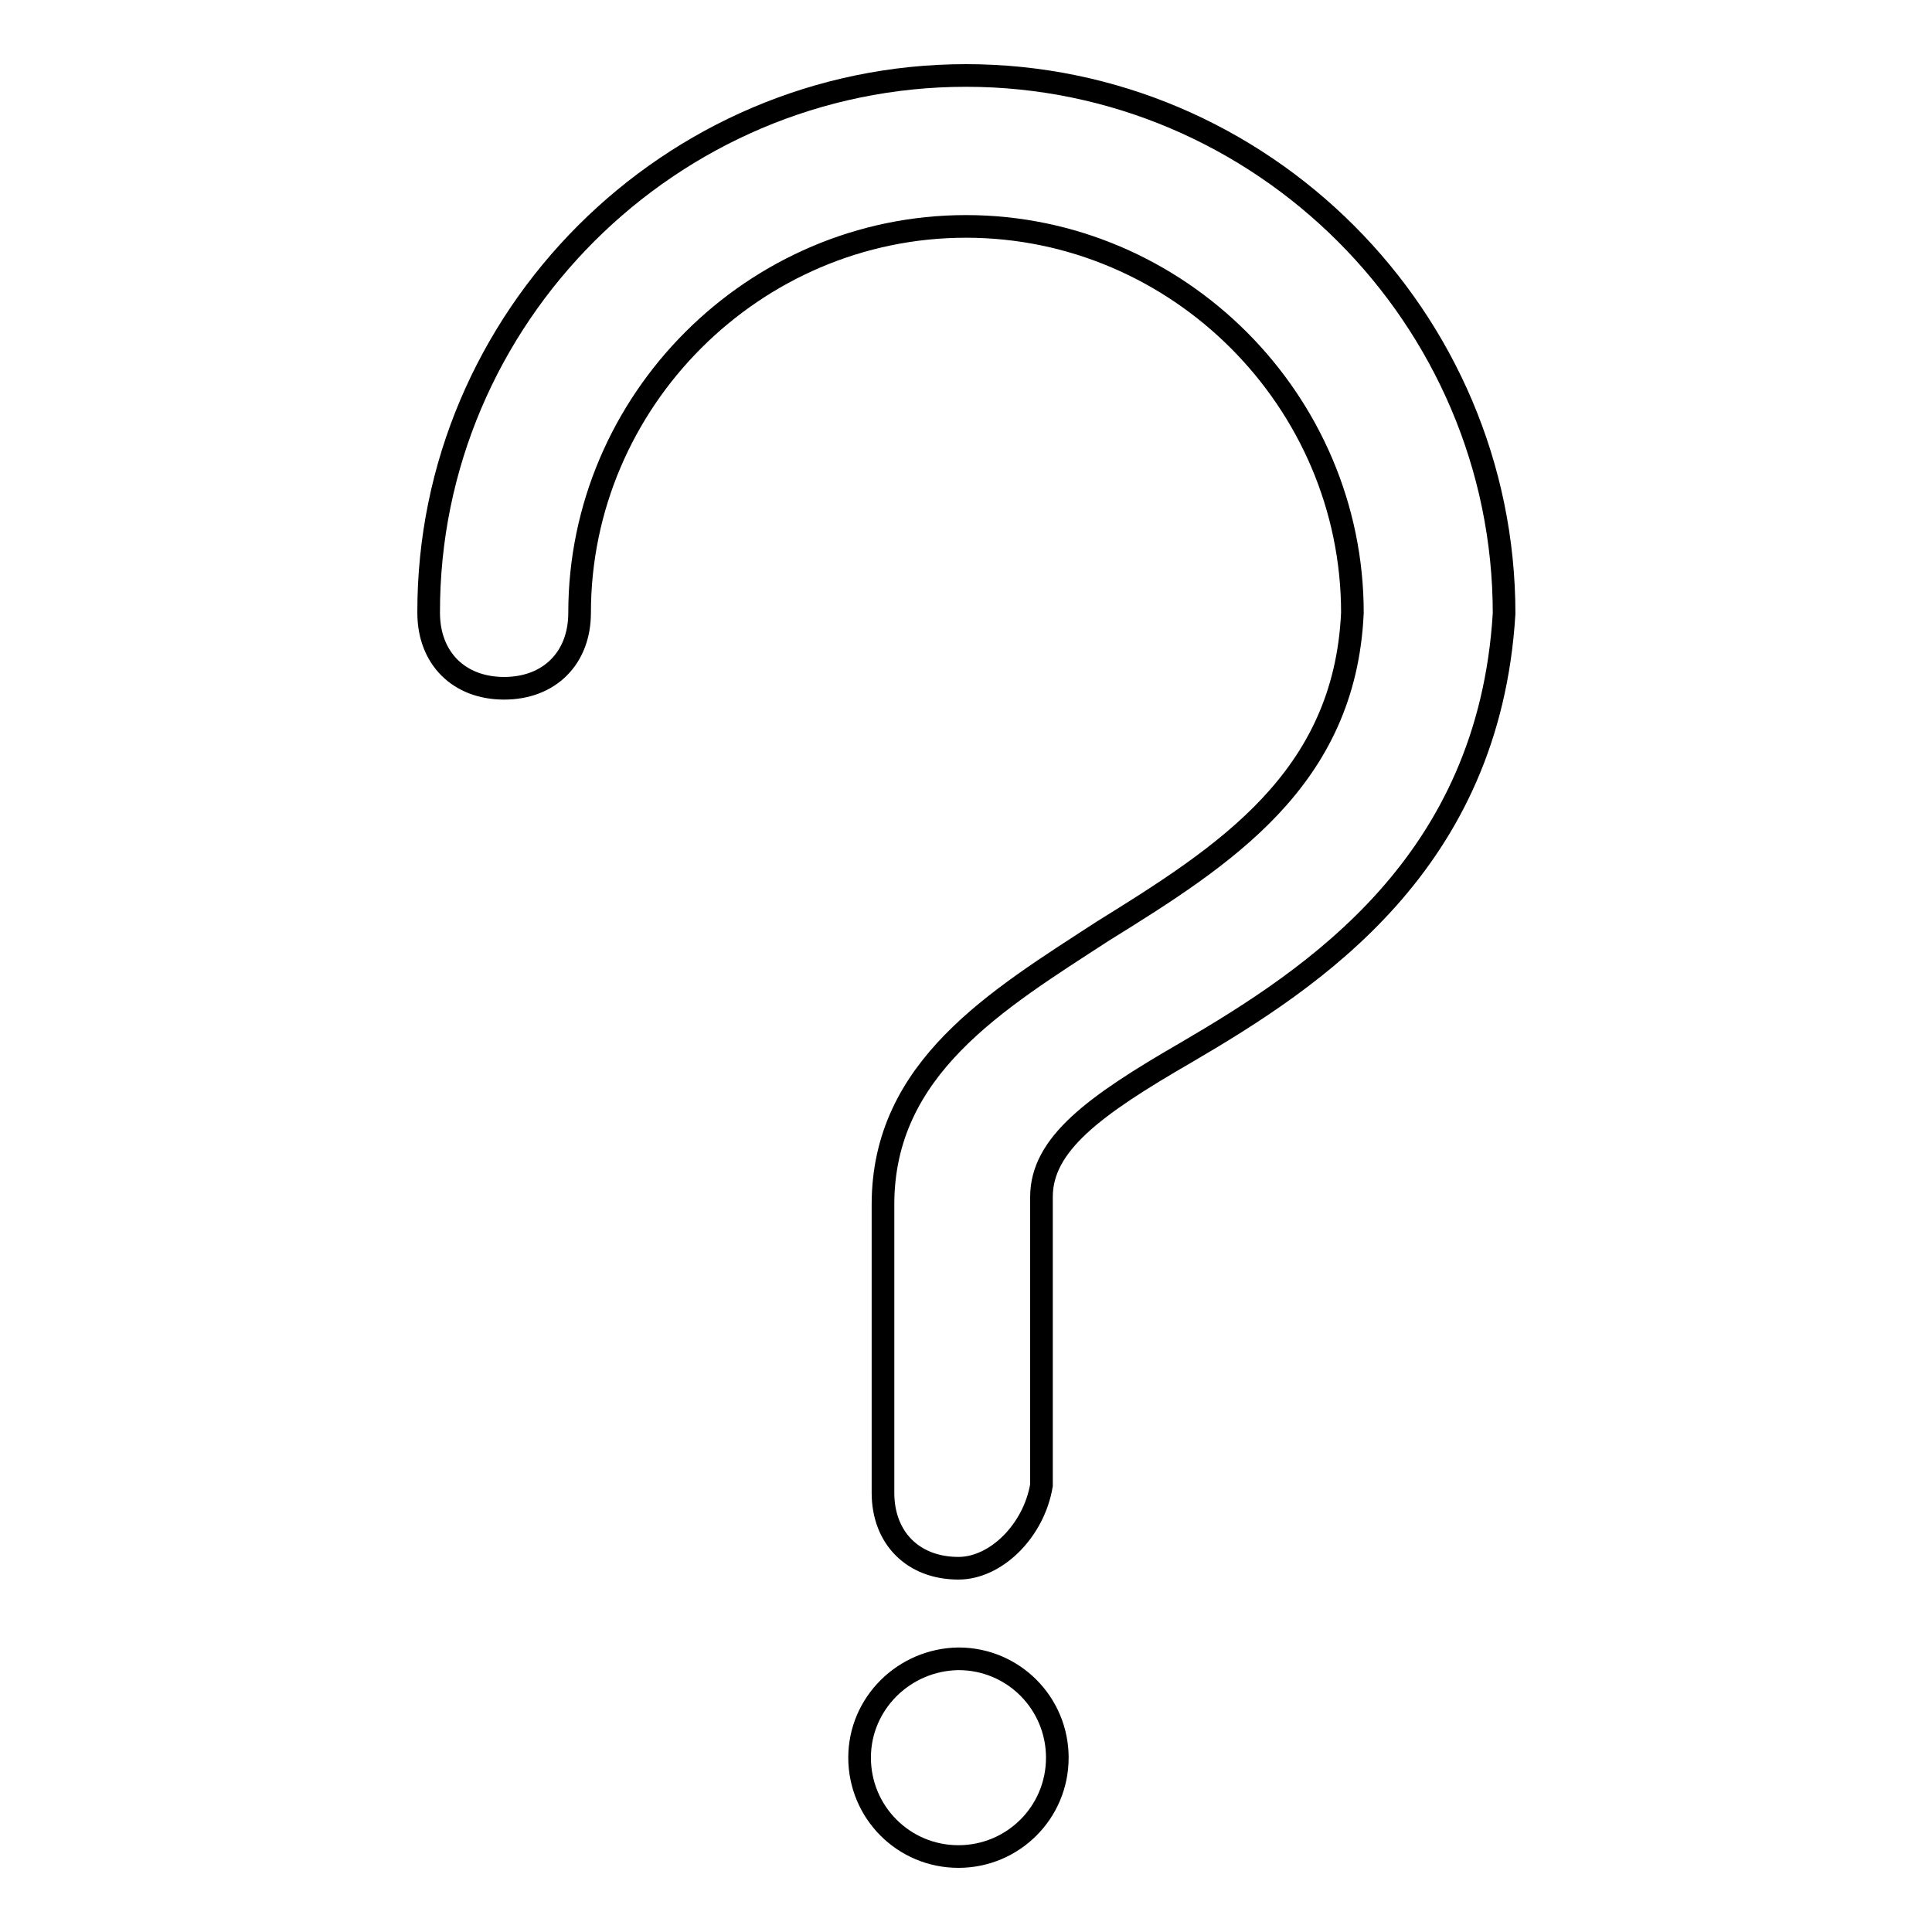
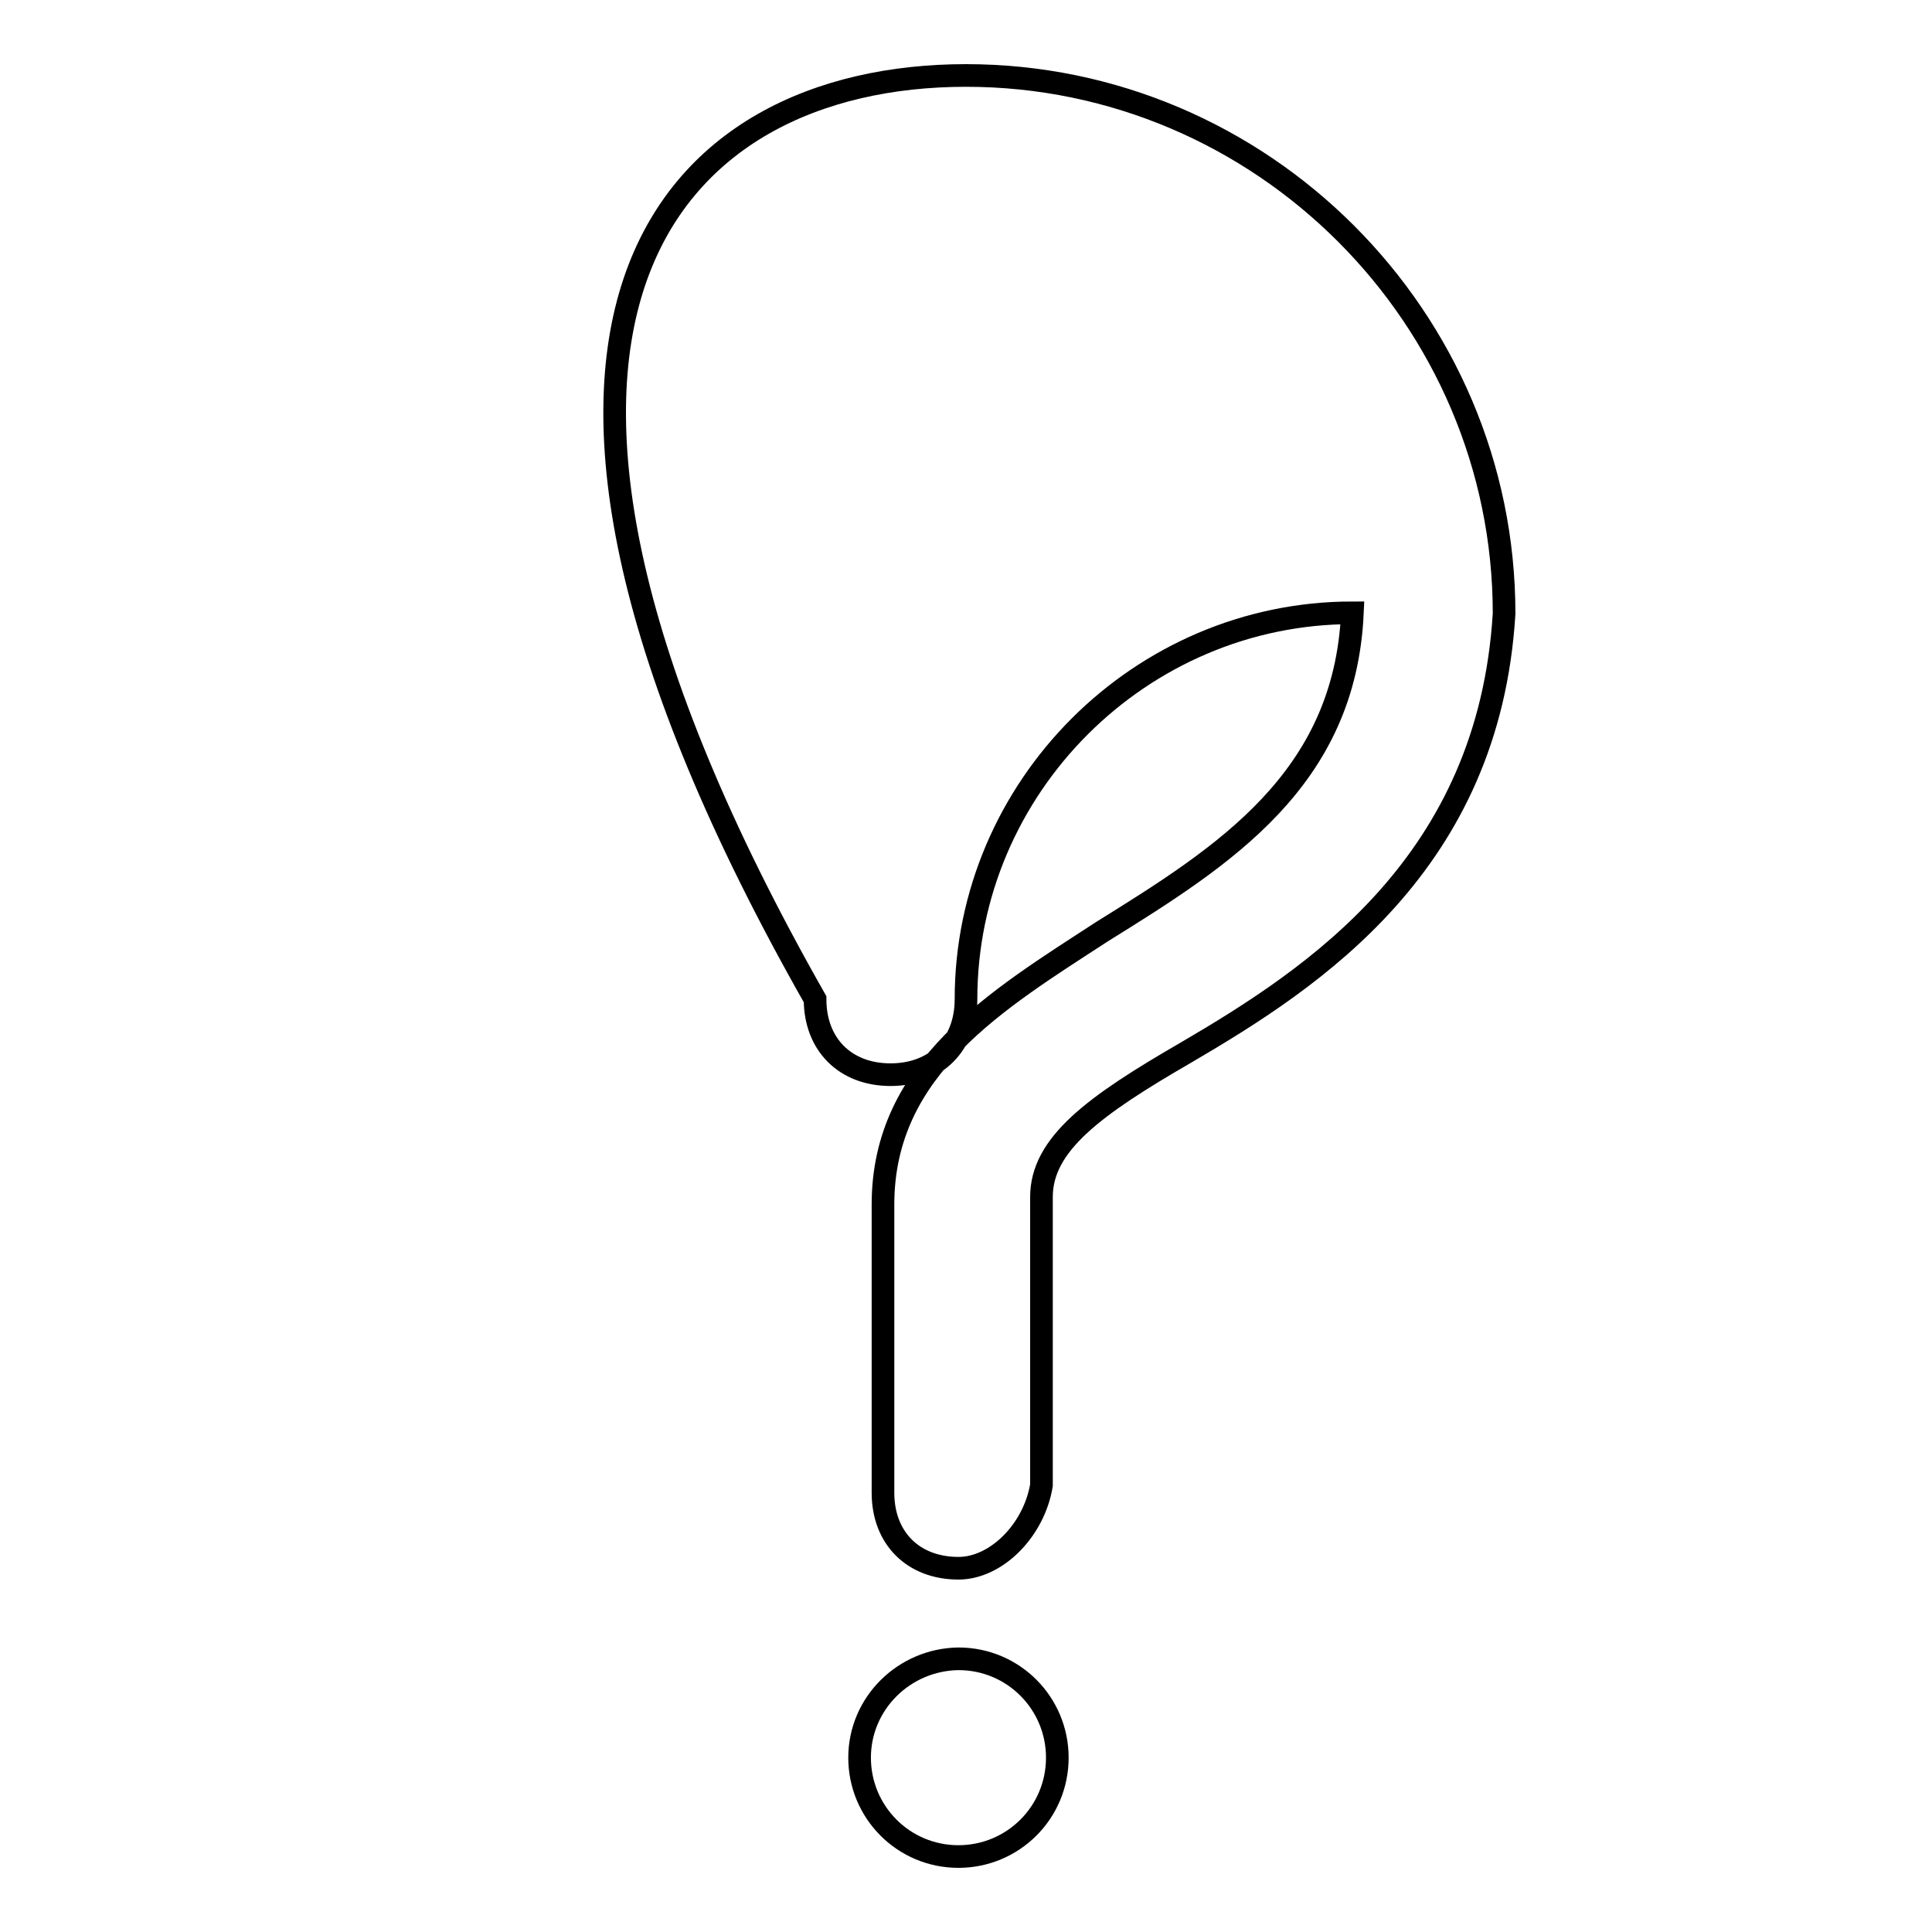
<svg xmlns="http://www.w3.org/2000/svg" version="1.1" x="0px" y="0px" viewBox="0 0 256 256" enable-background="new 0 0 256 256" xml:space="preserve">
  <g>
-     <path stroke-width="3" fill-opacity="0" stroke="#000000" d="M127,207.8c-6,0-10-4-10-10v-38.2c0-18.1,15.1-27.1,29.1-36.2c16.1-10,32.1-20.1,33.1-42.2 c0-28.1-23.1-51.2-51.2-51.2c-28.1,0-51.2,23.1-51.2,51.2c0,6-4,10-10,10s-10-4-10-10C56.7,42.1,88.8,10,128,10 s71.3,32.1,71.3,71.3c-2,33.1-25.1,48.2-42.2,58.2c-12.1,7-19.1,12.1-19.1,19.1v38.2C137,202.8,132,207.8,127,207.8L127,207.8z  M113.9,232.9c0,7.2,5.8,13.1,13.1,13.1c7.2,0,13.1-5.8,13.1-13.1c0-7.2-5.8-13.1-13.1-13.1C119.8,219.9,113.9,225.7,113.9,232.9z" />
+     <path stroke-width="3" fill-opacity="0" stroke="#000000" d="M127,207.8c-6,0-10-4-10-10v-38.2c0-18.1,15.1-27.1,29.1-36.2c16.1-10,32.1-20.1,33.1-42.2 c-28.1,0-51.2,23.1-51.2,51.2c0,6-4,10-10,10s-10-4-10-10C56.7,42.1,88.8,10,128,10 s71.3,32.1,71.3,71.3c-2,33.1-25.1,48.2-42.2,58.2c-12.1,7-19.1,12.1-19.1,19.1v38.2C137,202.8,132,207.8,127,207.8L127,207.8z  M113.9,232.9c0,7.2,5.8,13.1,13.1,13.1c7.2,0,13.1-5.8,13.1-13.1c0-7.2-5.8-13.1-13.1-13.1C119.8,219.9,113.9,225.7,113.9,232.9z" />
  </g>
</svg>